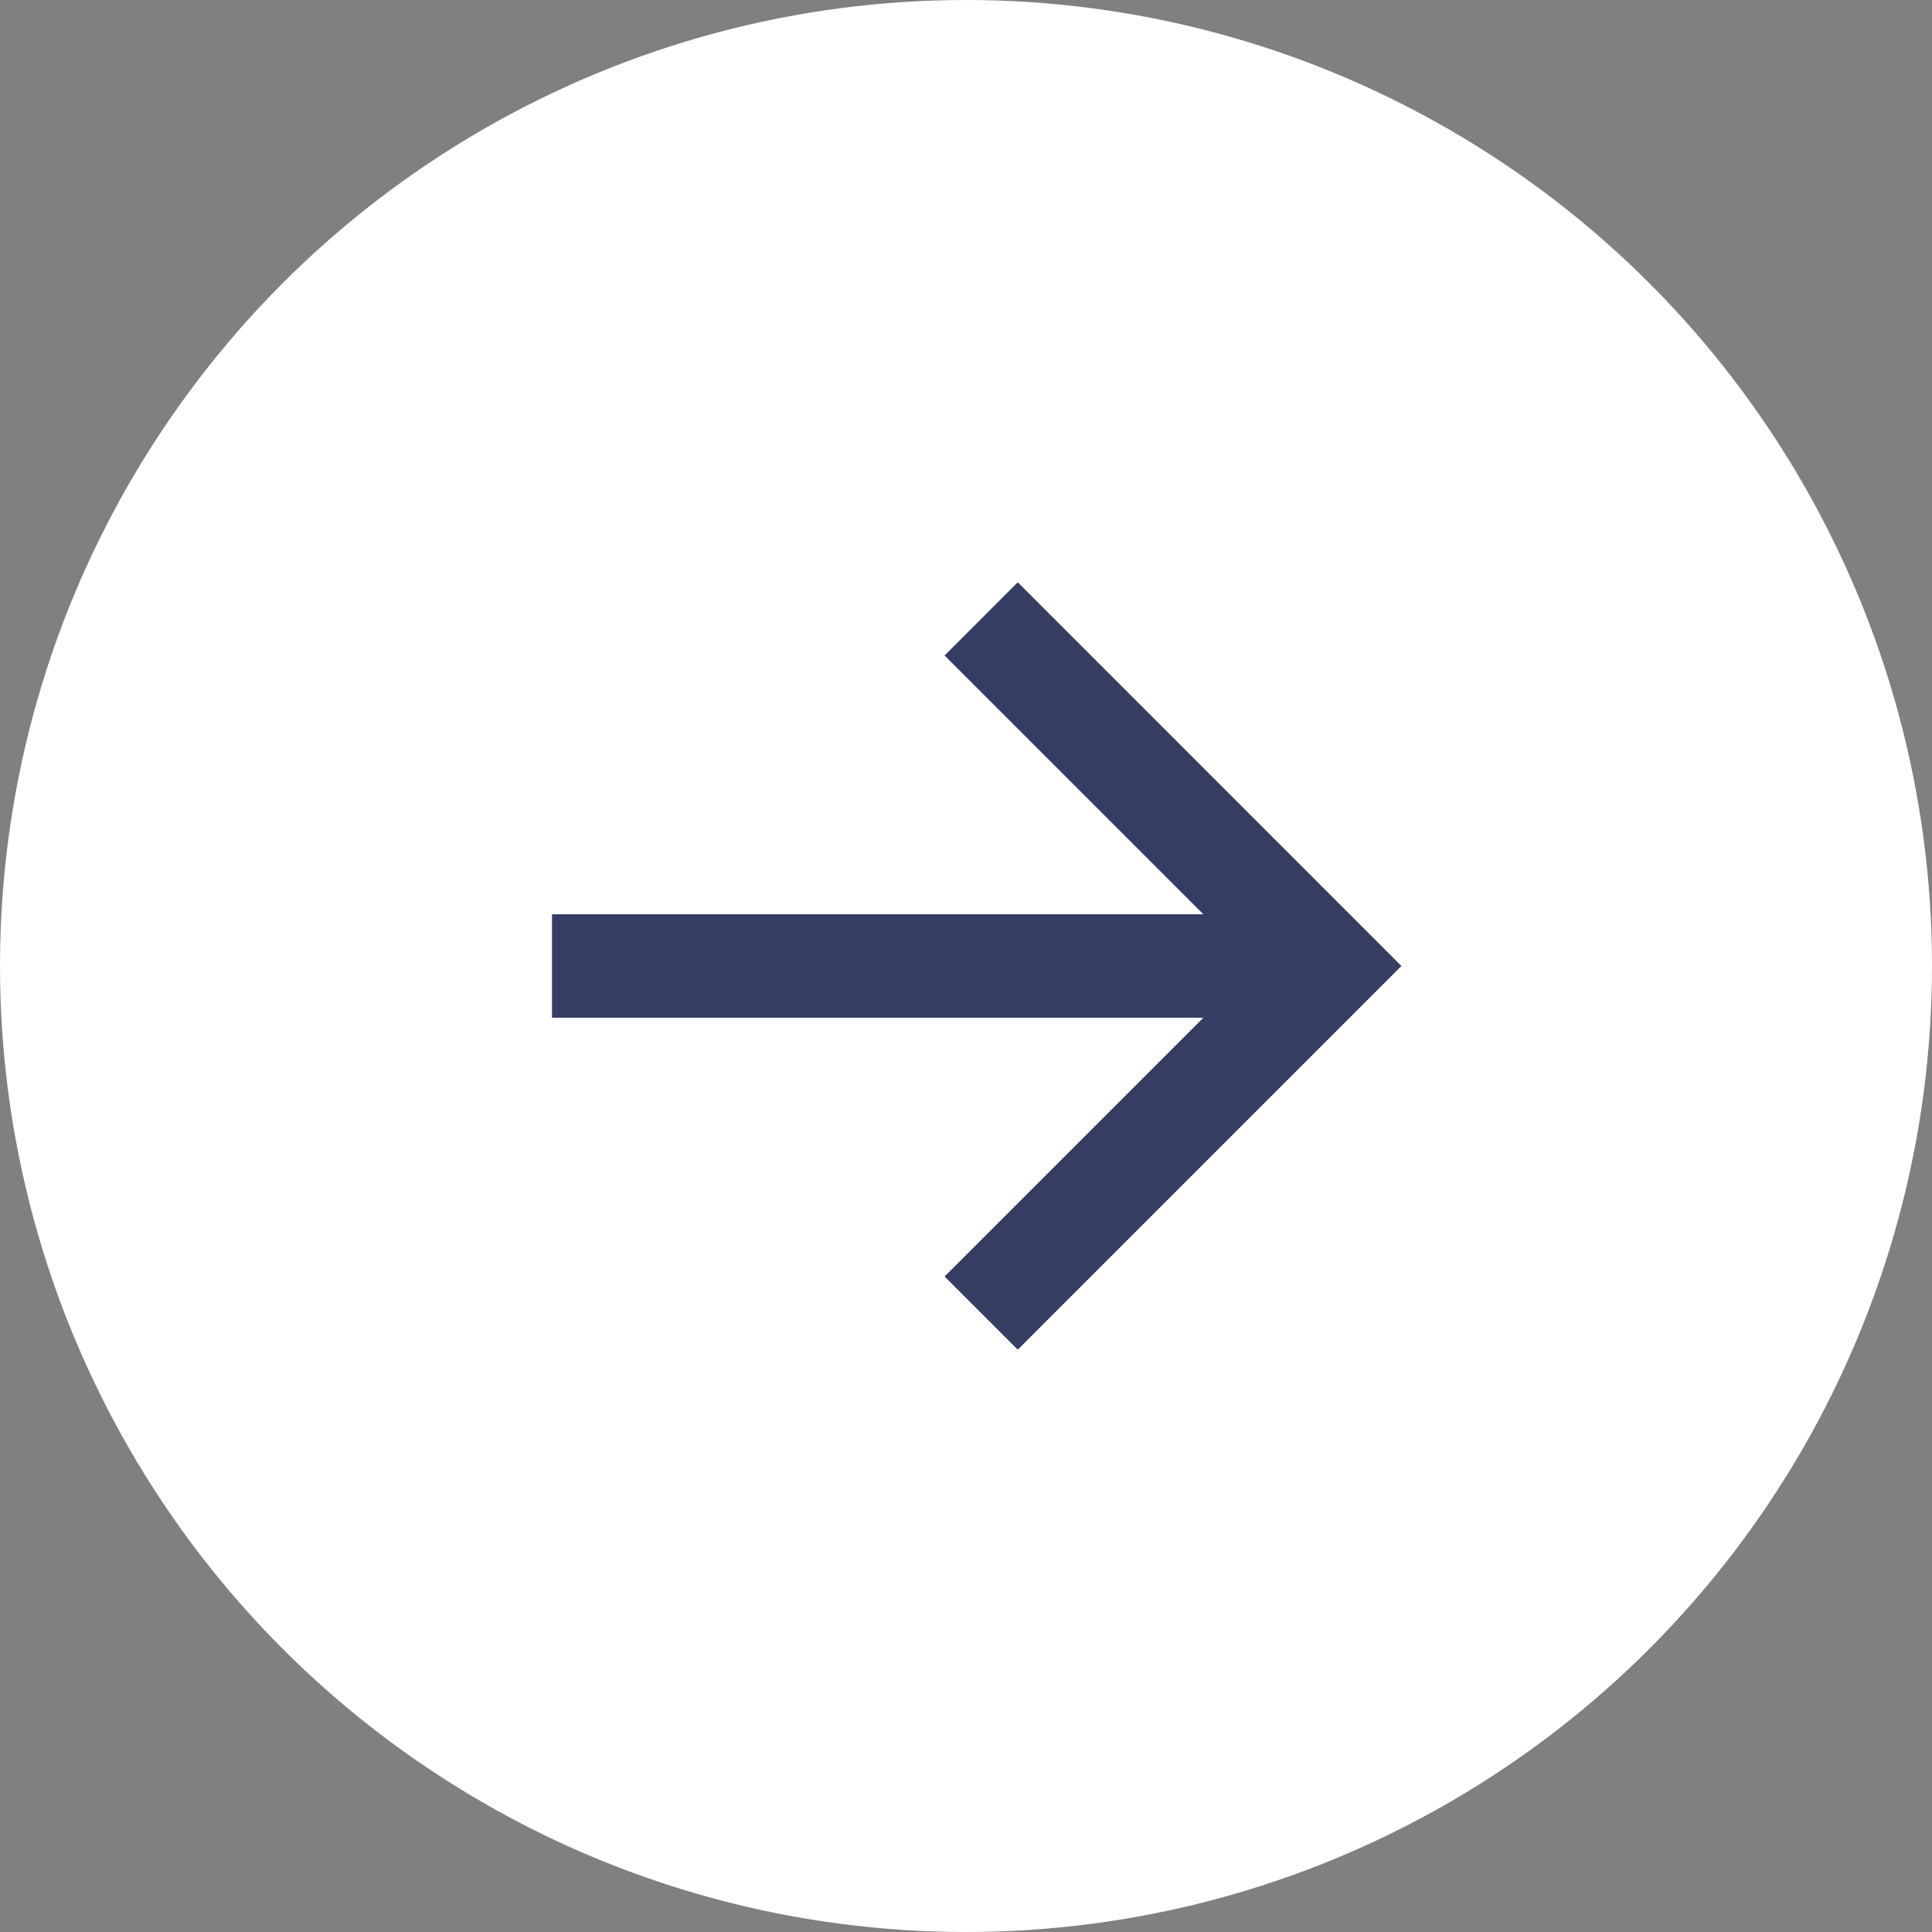
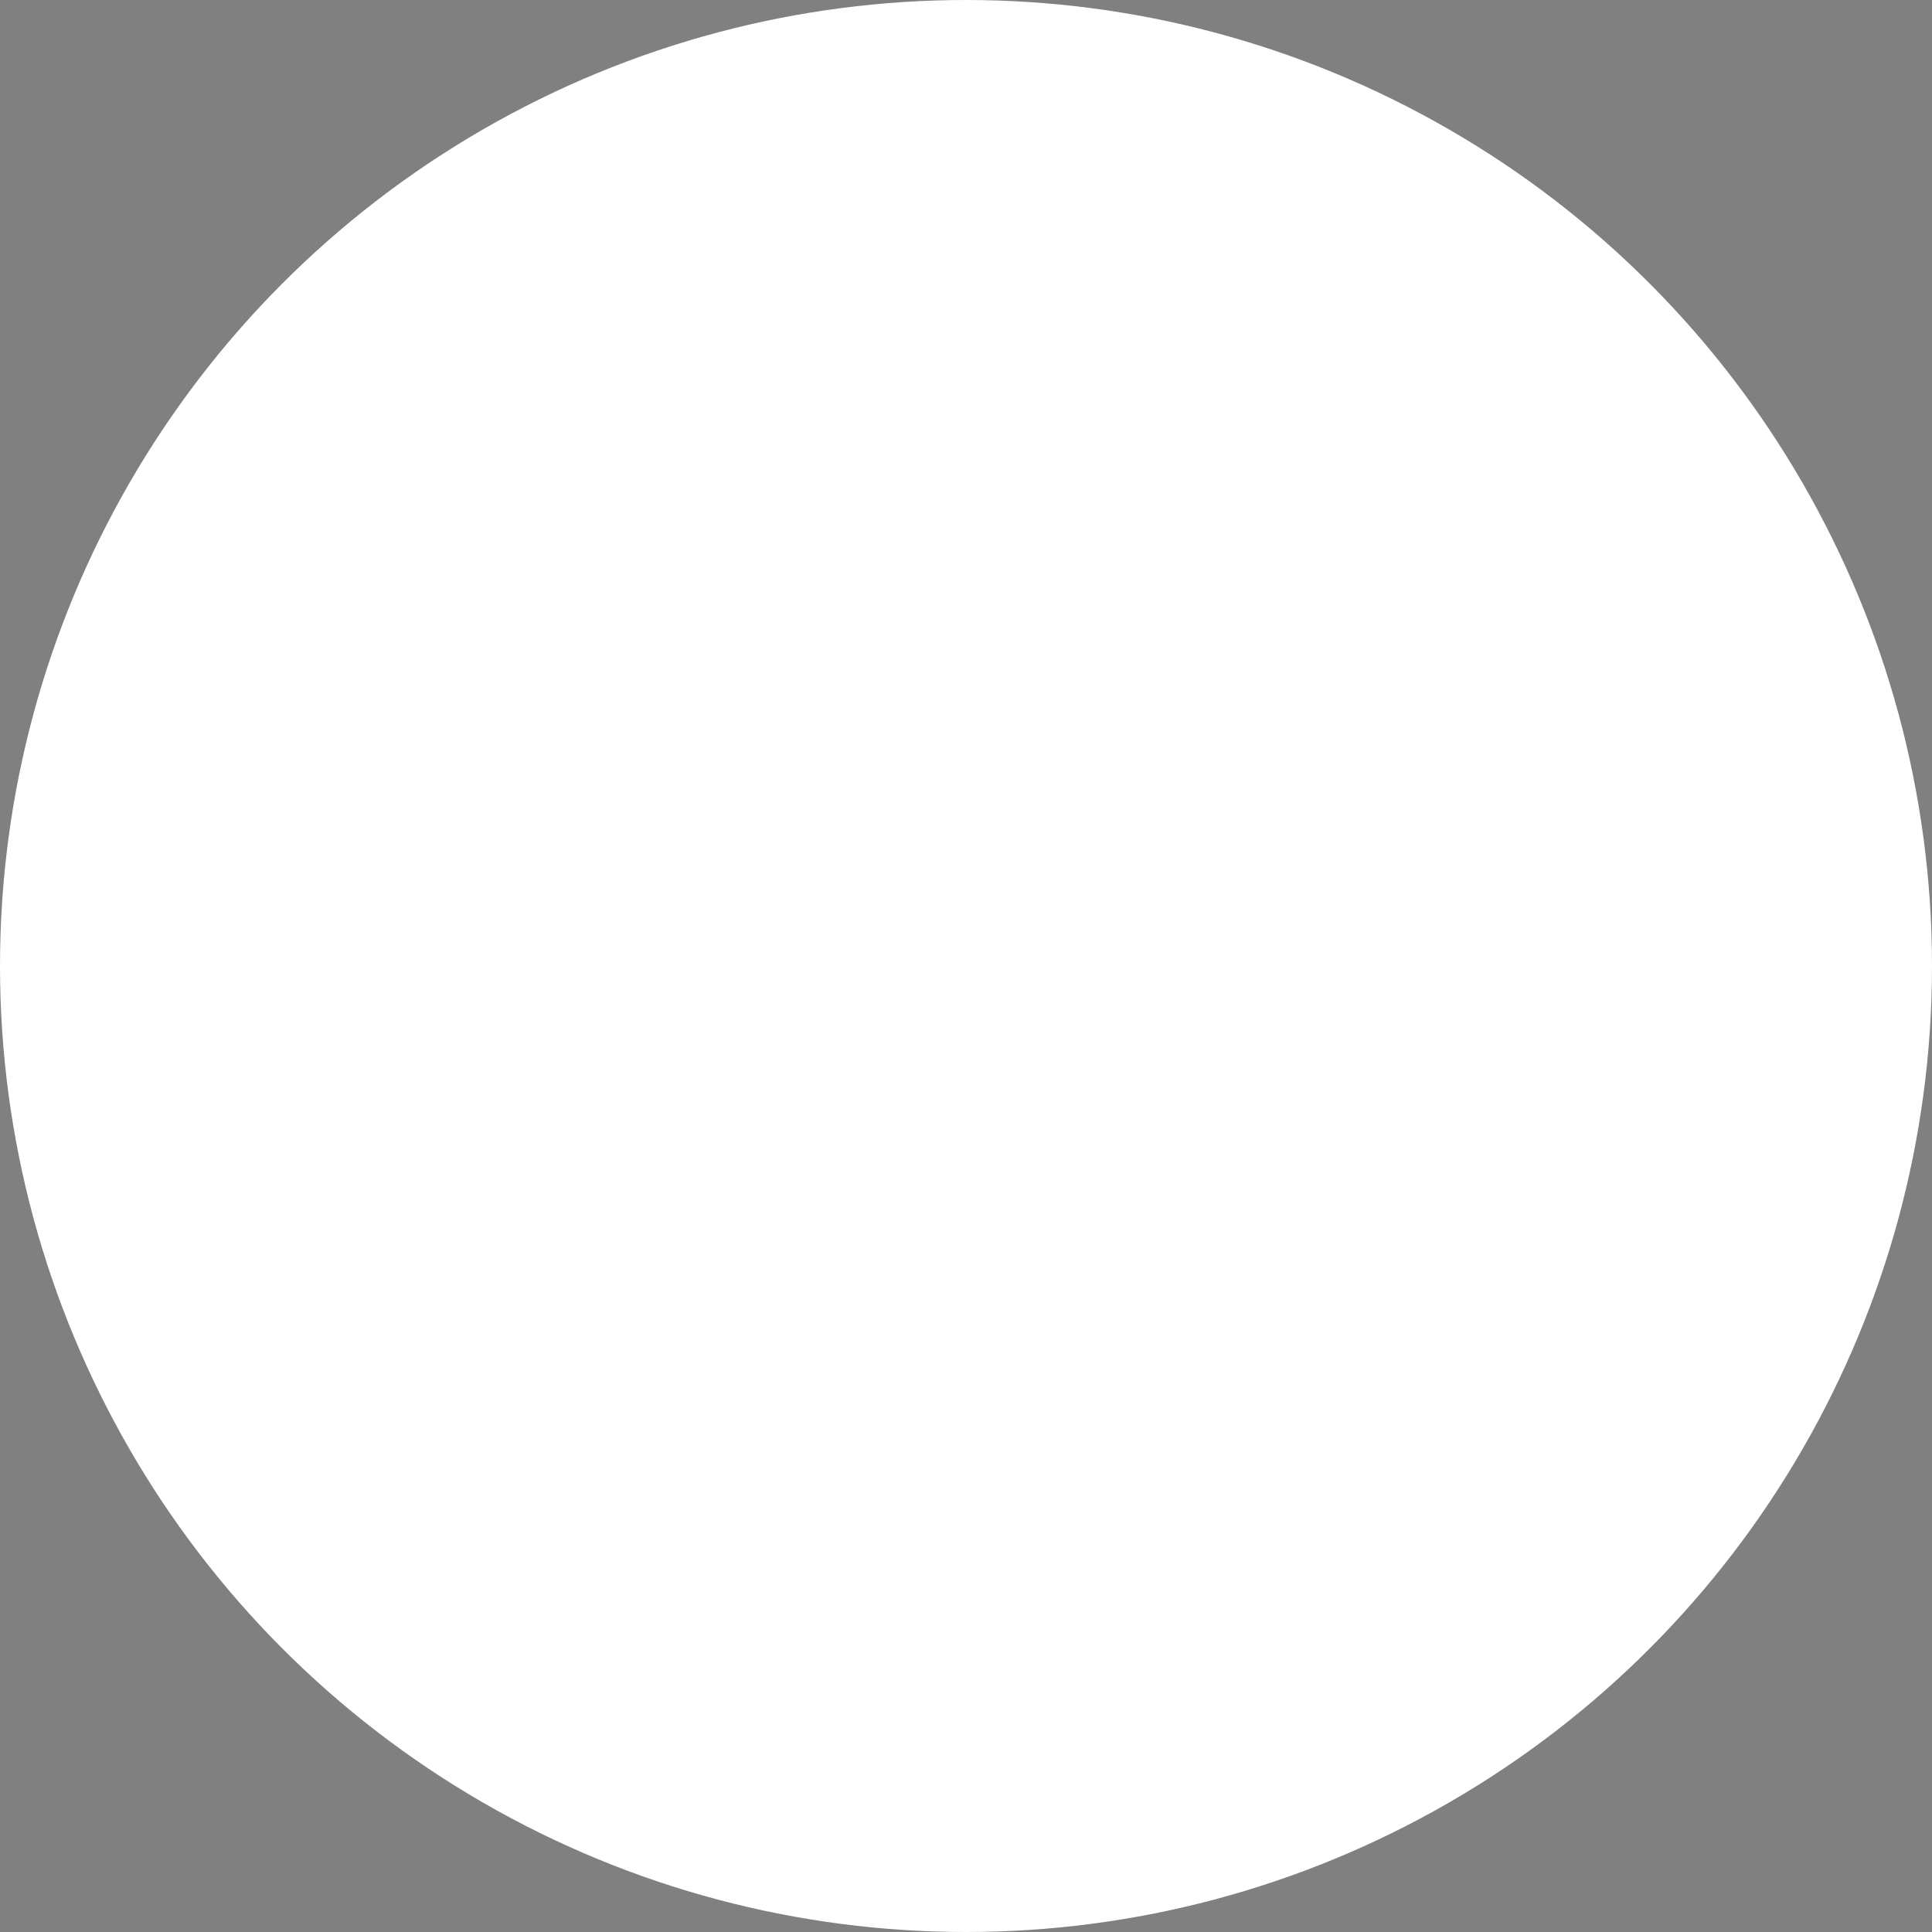
<svg xmlns="http://www.w3.org/2000/svg" width="56" height="56" viewBox="0 0 56 56" fill="none">
  <rect x="0" y="0" width="56" height="56" fill="#808080" stroke="none" />
  <circle cx="28" cy="28" r="27" fill="white" stroke="white" stroke-width="2" />
-   <path d="M29.5 16.878L40.621 28L29.5 39.121L27.379 37L34.879 29.5H16V26.5H34.879L27.379 19L29.5 16.878Z" fill="#363D63" />
</svg>